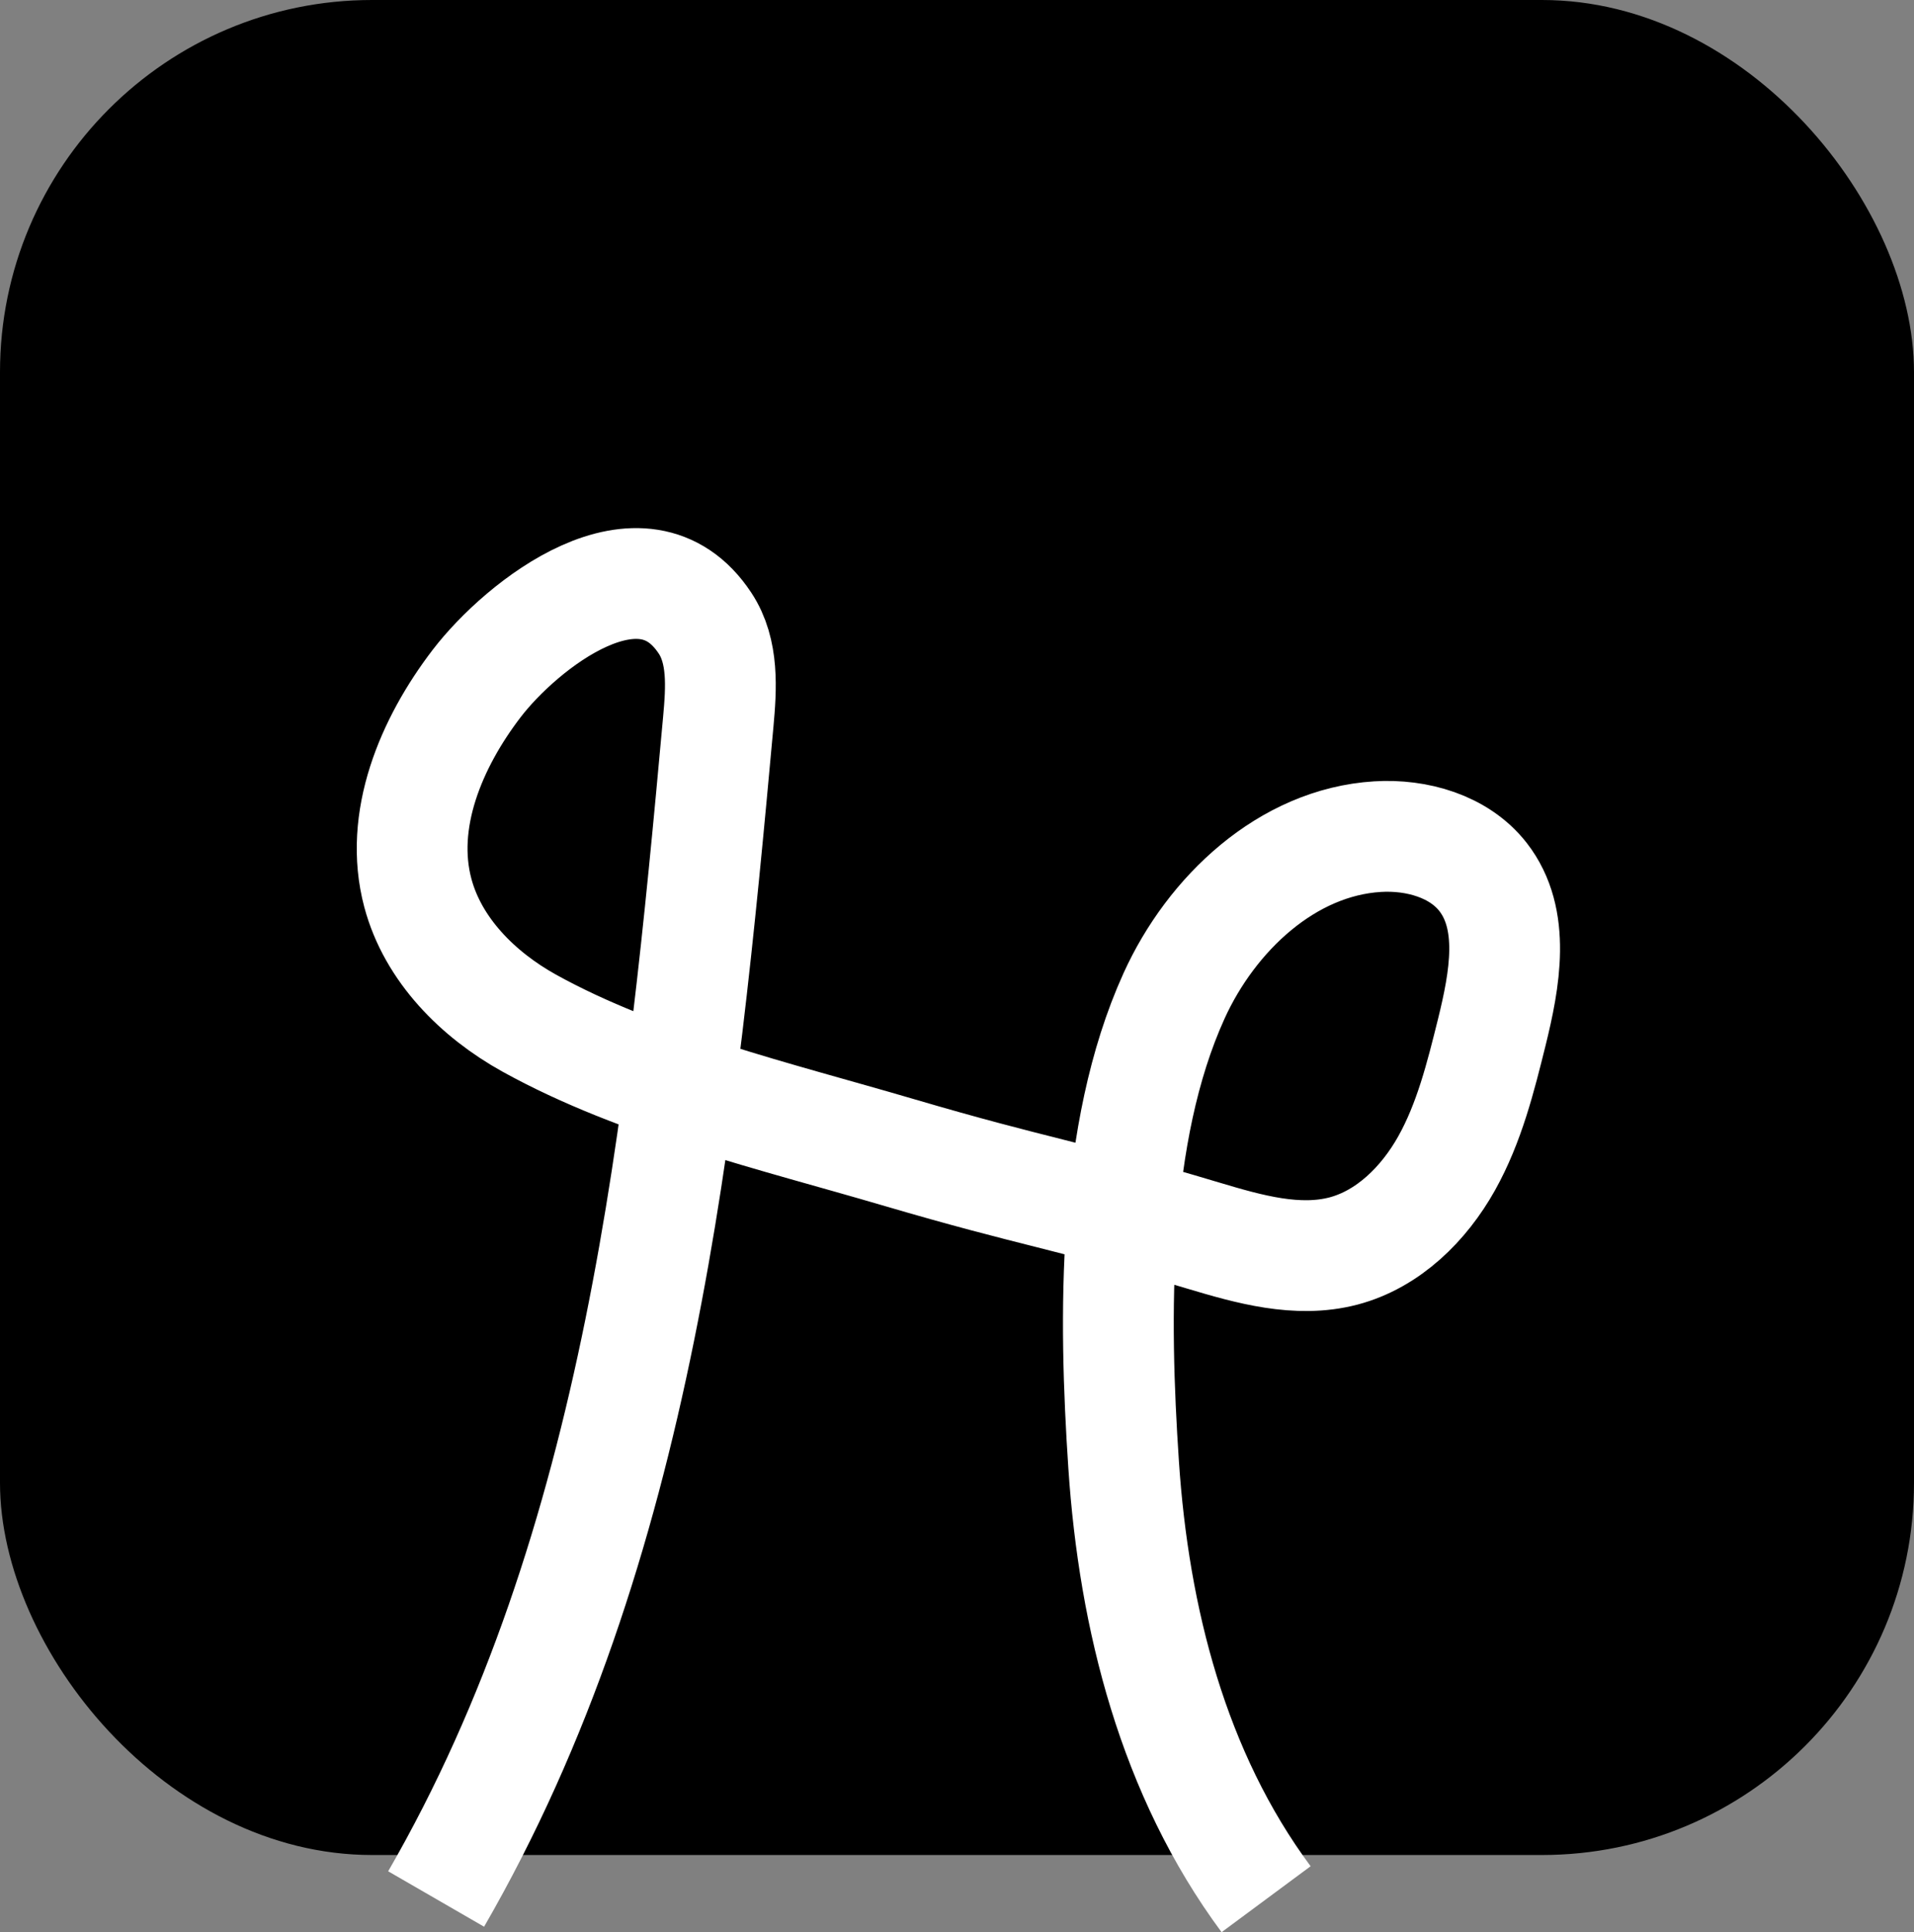
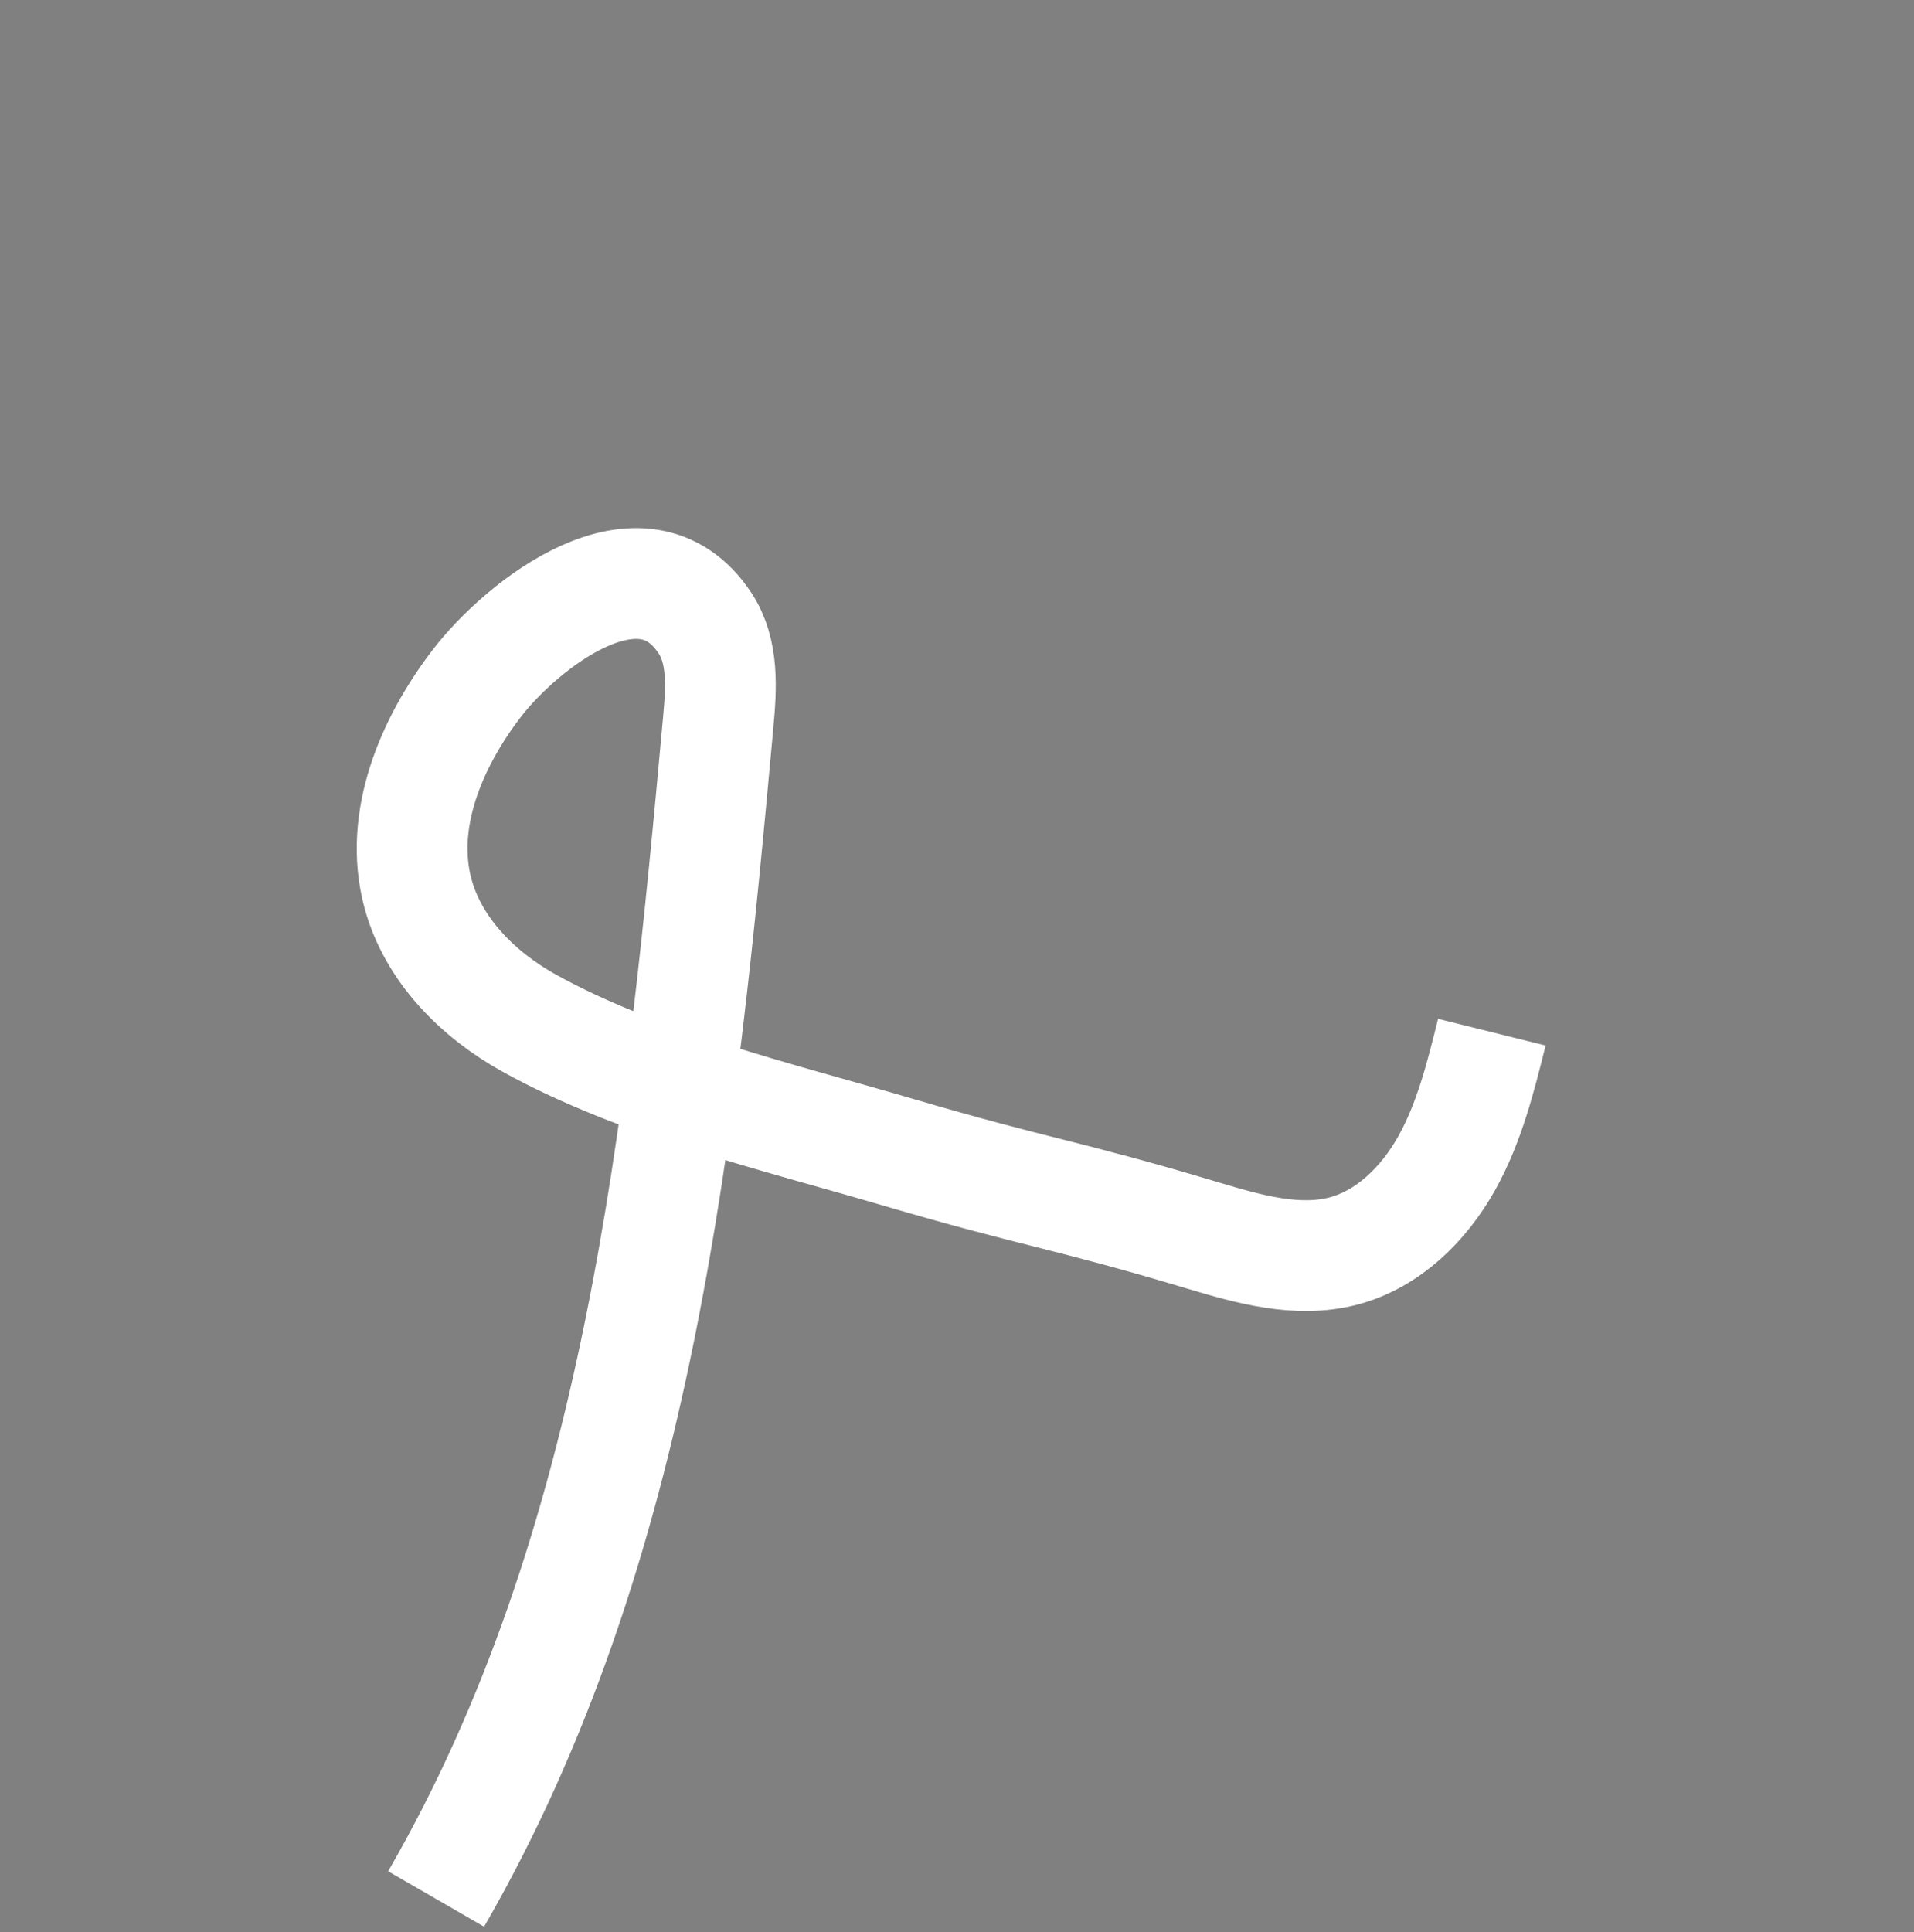
<svg xmlns="http://www.w3.org/2000/svg" viewBox="0 0 622 627.77">
  <rect x="0" y="0" width="622" height="627.77" fill="#808080" stroke="none" />
  <defs>
    <style>.cls-1{fill:none;stroke:#fff;stroke-miterlimit:10;stroke-width:36px;}</style>
  </defs>
  <g id="Layer_2" data-name="Layer 2">
    <g id="Layer_1-2" data-name="Layer 1">
-       <rect width="622" height="602.71" rx="120.91" />
-       <path class="cls-1" d="M141.73,617c66.13-114.47,79.7-250.82,91.69-382.47,1-11,1.77-22.88-4.3-32.06-20.25-30.66-59.63.56-74.22,19.61-14.84,19.39-25.41,44.46-19.11,68.05,4.92,18.44,19.53,33.06,36.22,42.31,35.92,19.88,80.58,30.38,119.69,41.88,45.77,13.45,53.68,13.45,99.38,27.15,14.81,4.43,30.54,8.9,45.49,5,14.58-3.84,26.18-15.34,33.54-28.49s11.06-28,14.69-42.62c4.19-17,7.87-36.65-2.86-50.43-7.81-10-21.56-13.88-34.27-13.1-29.37,1.8-54,25-66.15,51.77-20.23,44.6-19.59,104.22-16.37,152.32,3.34,49.95,16.1,100.38,46.3,141.15" />
+       <path class="cls-1" d="M141.73,617c66.13-114.47,79.7-250.82,91.69-382.47,1-11,1.77-22.88-4.3-32.06-20.25-30.66-59.63.56-74.22,19.61-14.84,19.39-25.41,44.46-19.11,68.05,4.92,18.44,19.53,33.06,36.22,42.31,35.92,19.88,80.58,30.38,119.69,41.88,45.77,13.45,53.68,13.45,99.38,27.15,14.81,4.43,30.54,8.9,45.49,5,14.58-3.84,26.18-15.34,33.54-28.49s11.06-28,14.69-42.62" />
    </g>
  </g>
</svg>